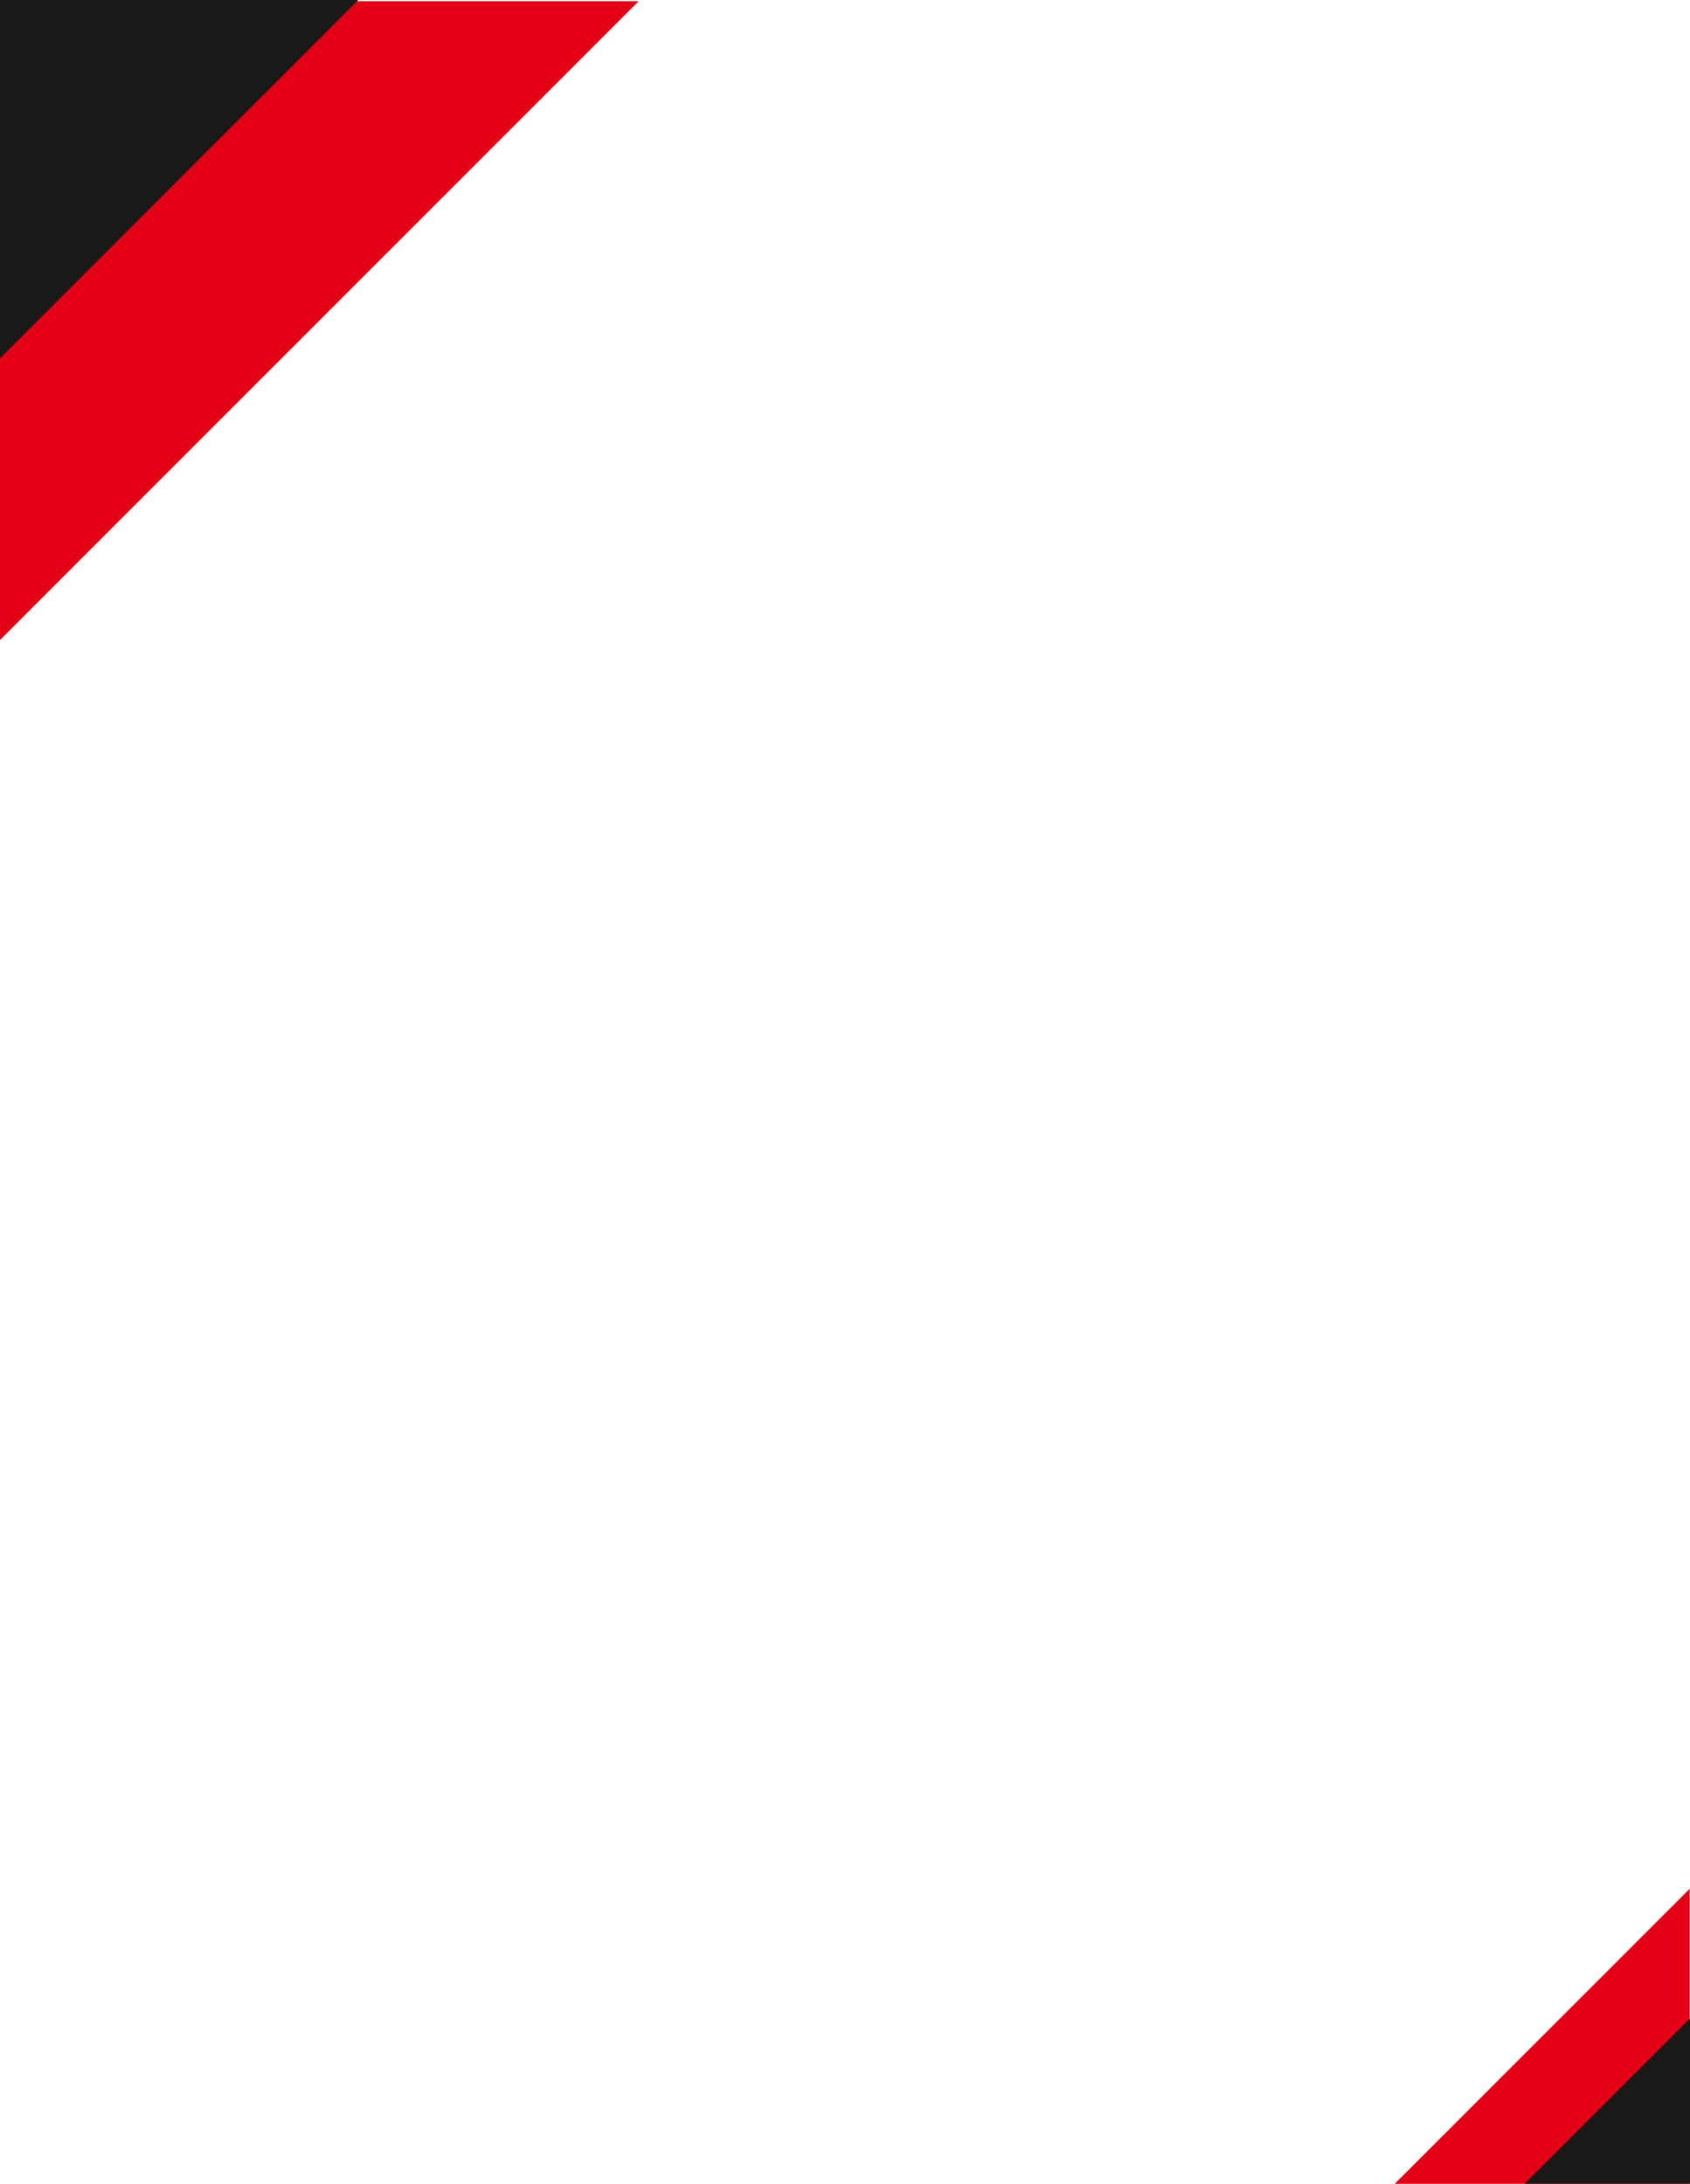
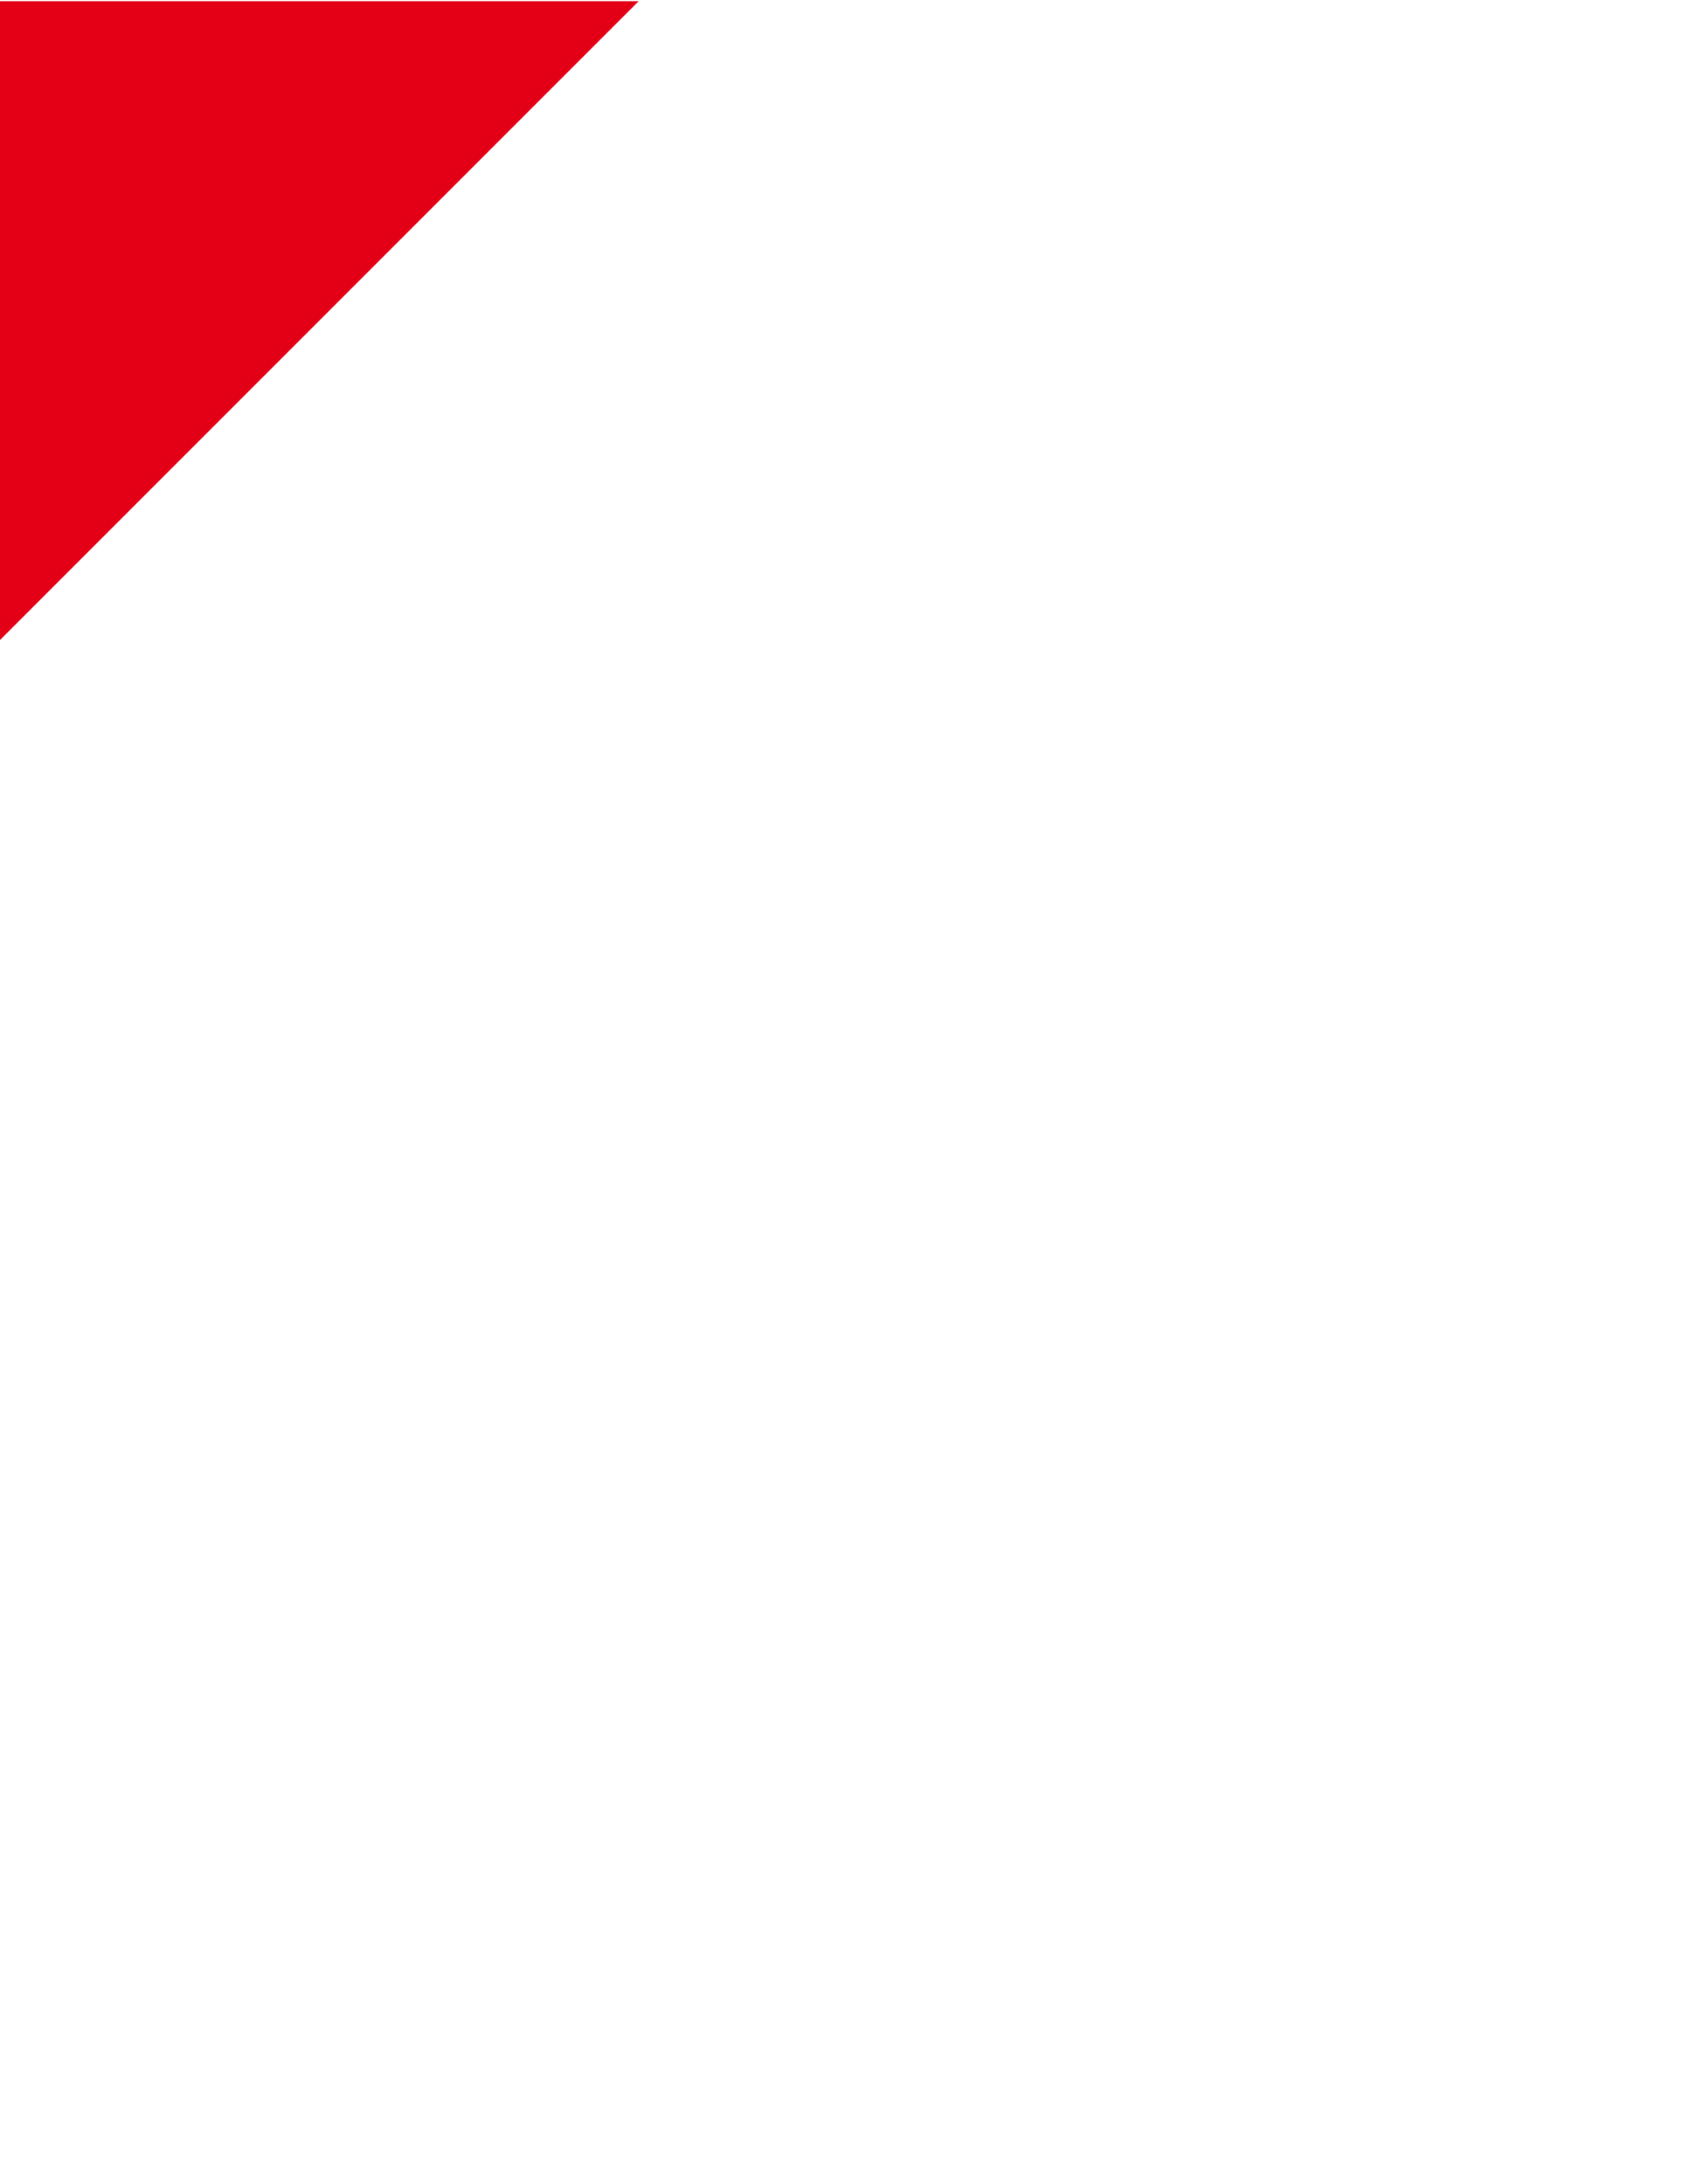
<svg xmlns="http://www.w3.org/2000/svg" version="1.2" width="817.058" height="279.27mm" viewBox="0 0 21618 27927" preserveAspectRatio="xMidYMid" fill-rule="evenodd" stroke-width="28.222" stroke-linejoin="round" xml:space="preserve">
  <defs class="ClipPathGroup">
    <clipPath id="a" clipPathUnits="userSpaceOnUse">
      <path d="M0 0h21618v27927H0z" />
    </clipPath>
  </defs>
  <g class="SlideGroup">
    <g class="Slide" clip-path="url(#a)">
      <g class="Page">
        <g class="com.sun.star.drawing.PolyPolygonShape">
          <path class="BoundingBox" fill="none" d="M0 15h8171v8171H0z" />
          <path fill="#E30016" d="M0 15h8170L0 8185V15Z" />
        </g>
        <g class="com.sun.star.drawing.PolyPolygonShape">
          <path class="BoundingBox" fill="none" d="M17841 24155h3774v3774h-3774z" />
-           <path fill="#E30016" d="M21614 27928h-3773l3773-3773v3773Z" />
        </g>
        <g class="com.sun.star.drawing.PolyPolygonShape">
          <path class="BoundingBox" fill="none" d="M0 0h4584v4584H0z" />
-           <path fill="#1B1918" d="M0 0h4583L0 4583V0Z" />
        </g>
        <g class="com.sun.star.drawing.PolyPolygonShape">
          <path class="BoundingBox" fill="none" d="M19502 25811h2119v2119h-2119z" />
-           <path fill="#1B1918" d="M21619 27928h-2117l2117-2117v2117Z" />
        </g>
      </g>
    </g>
  </g>
</svg>